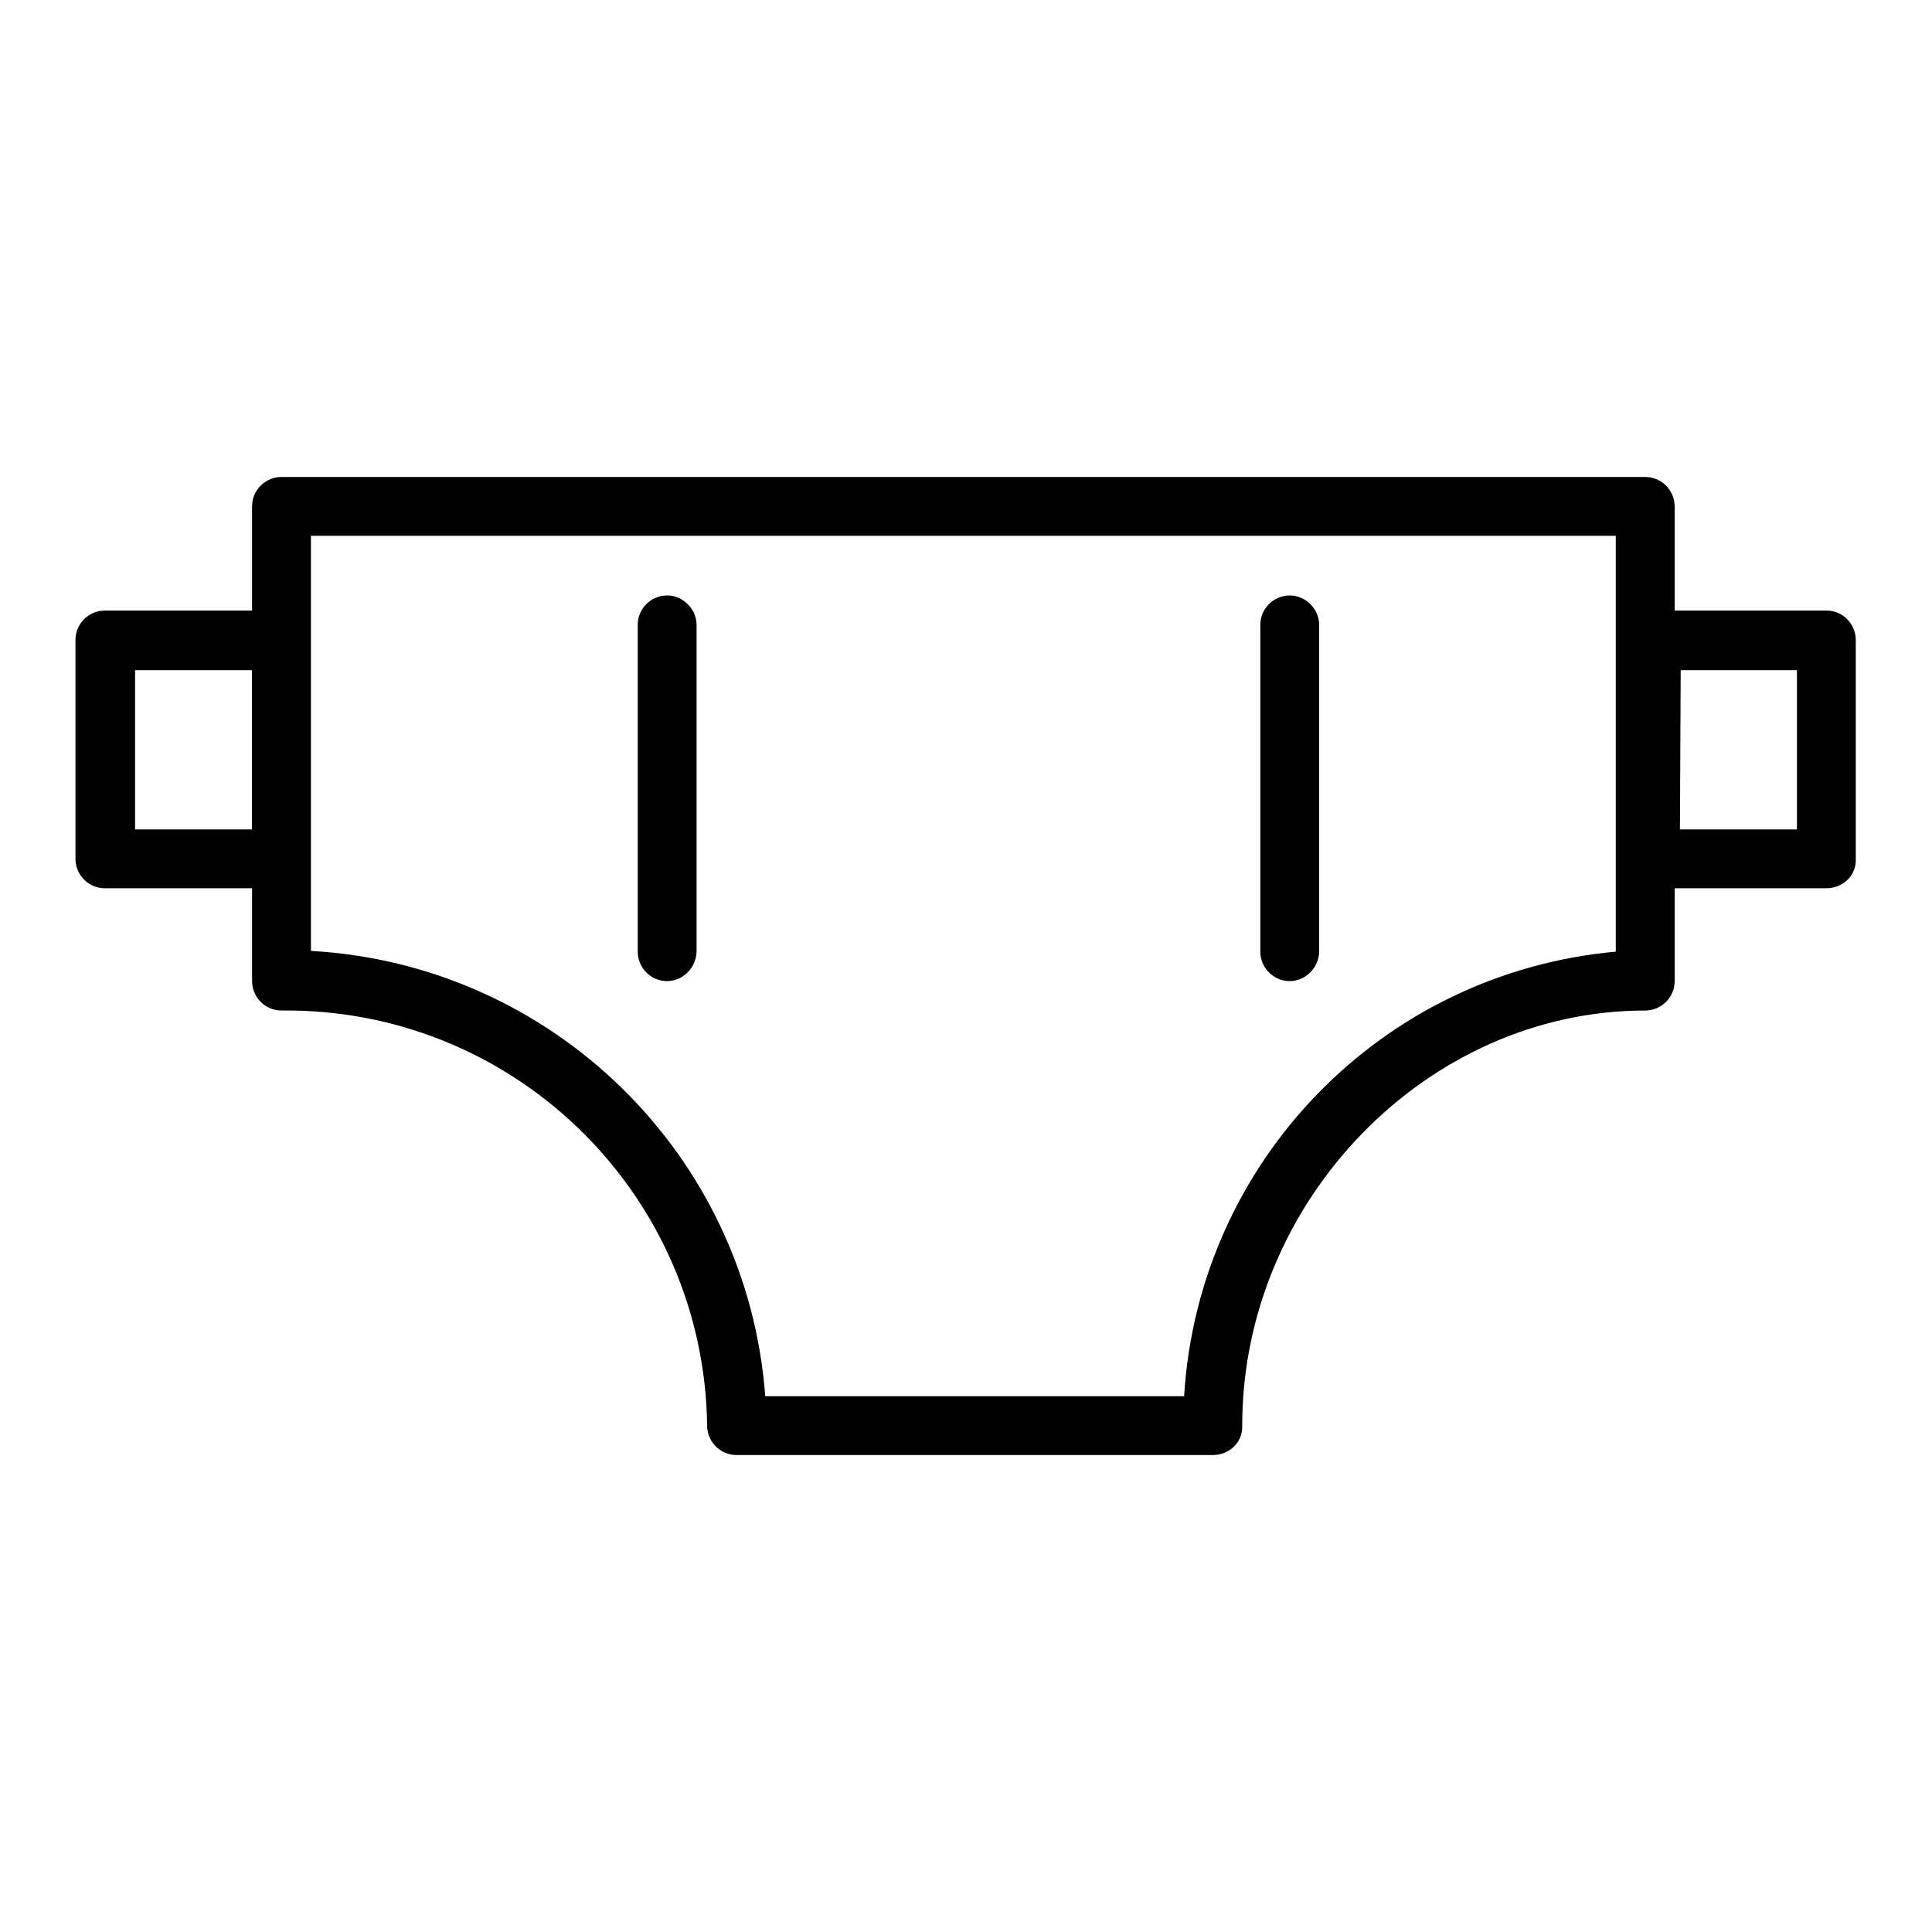
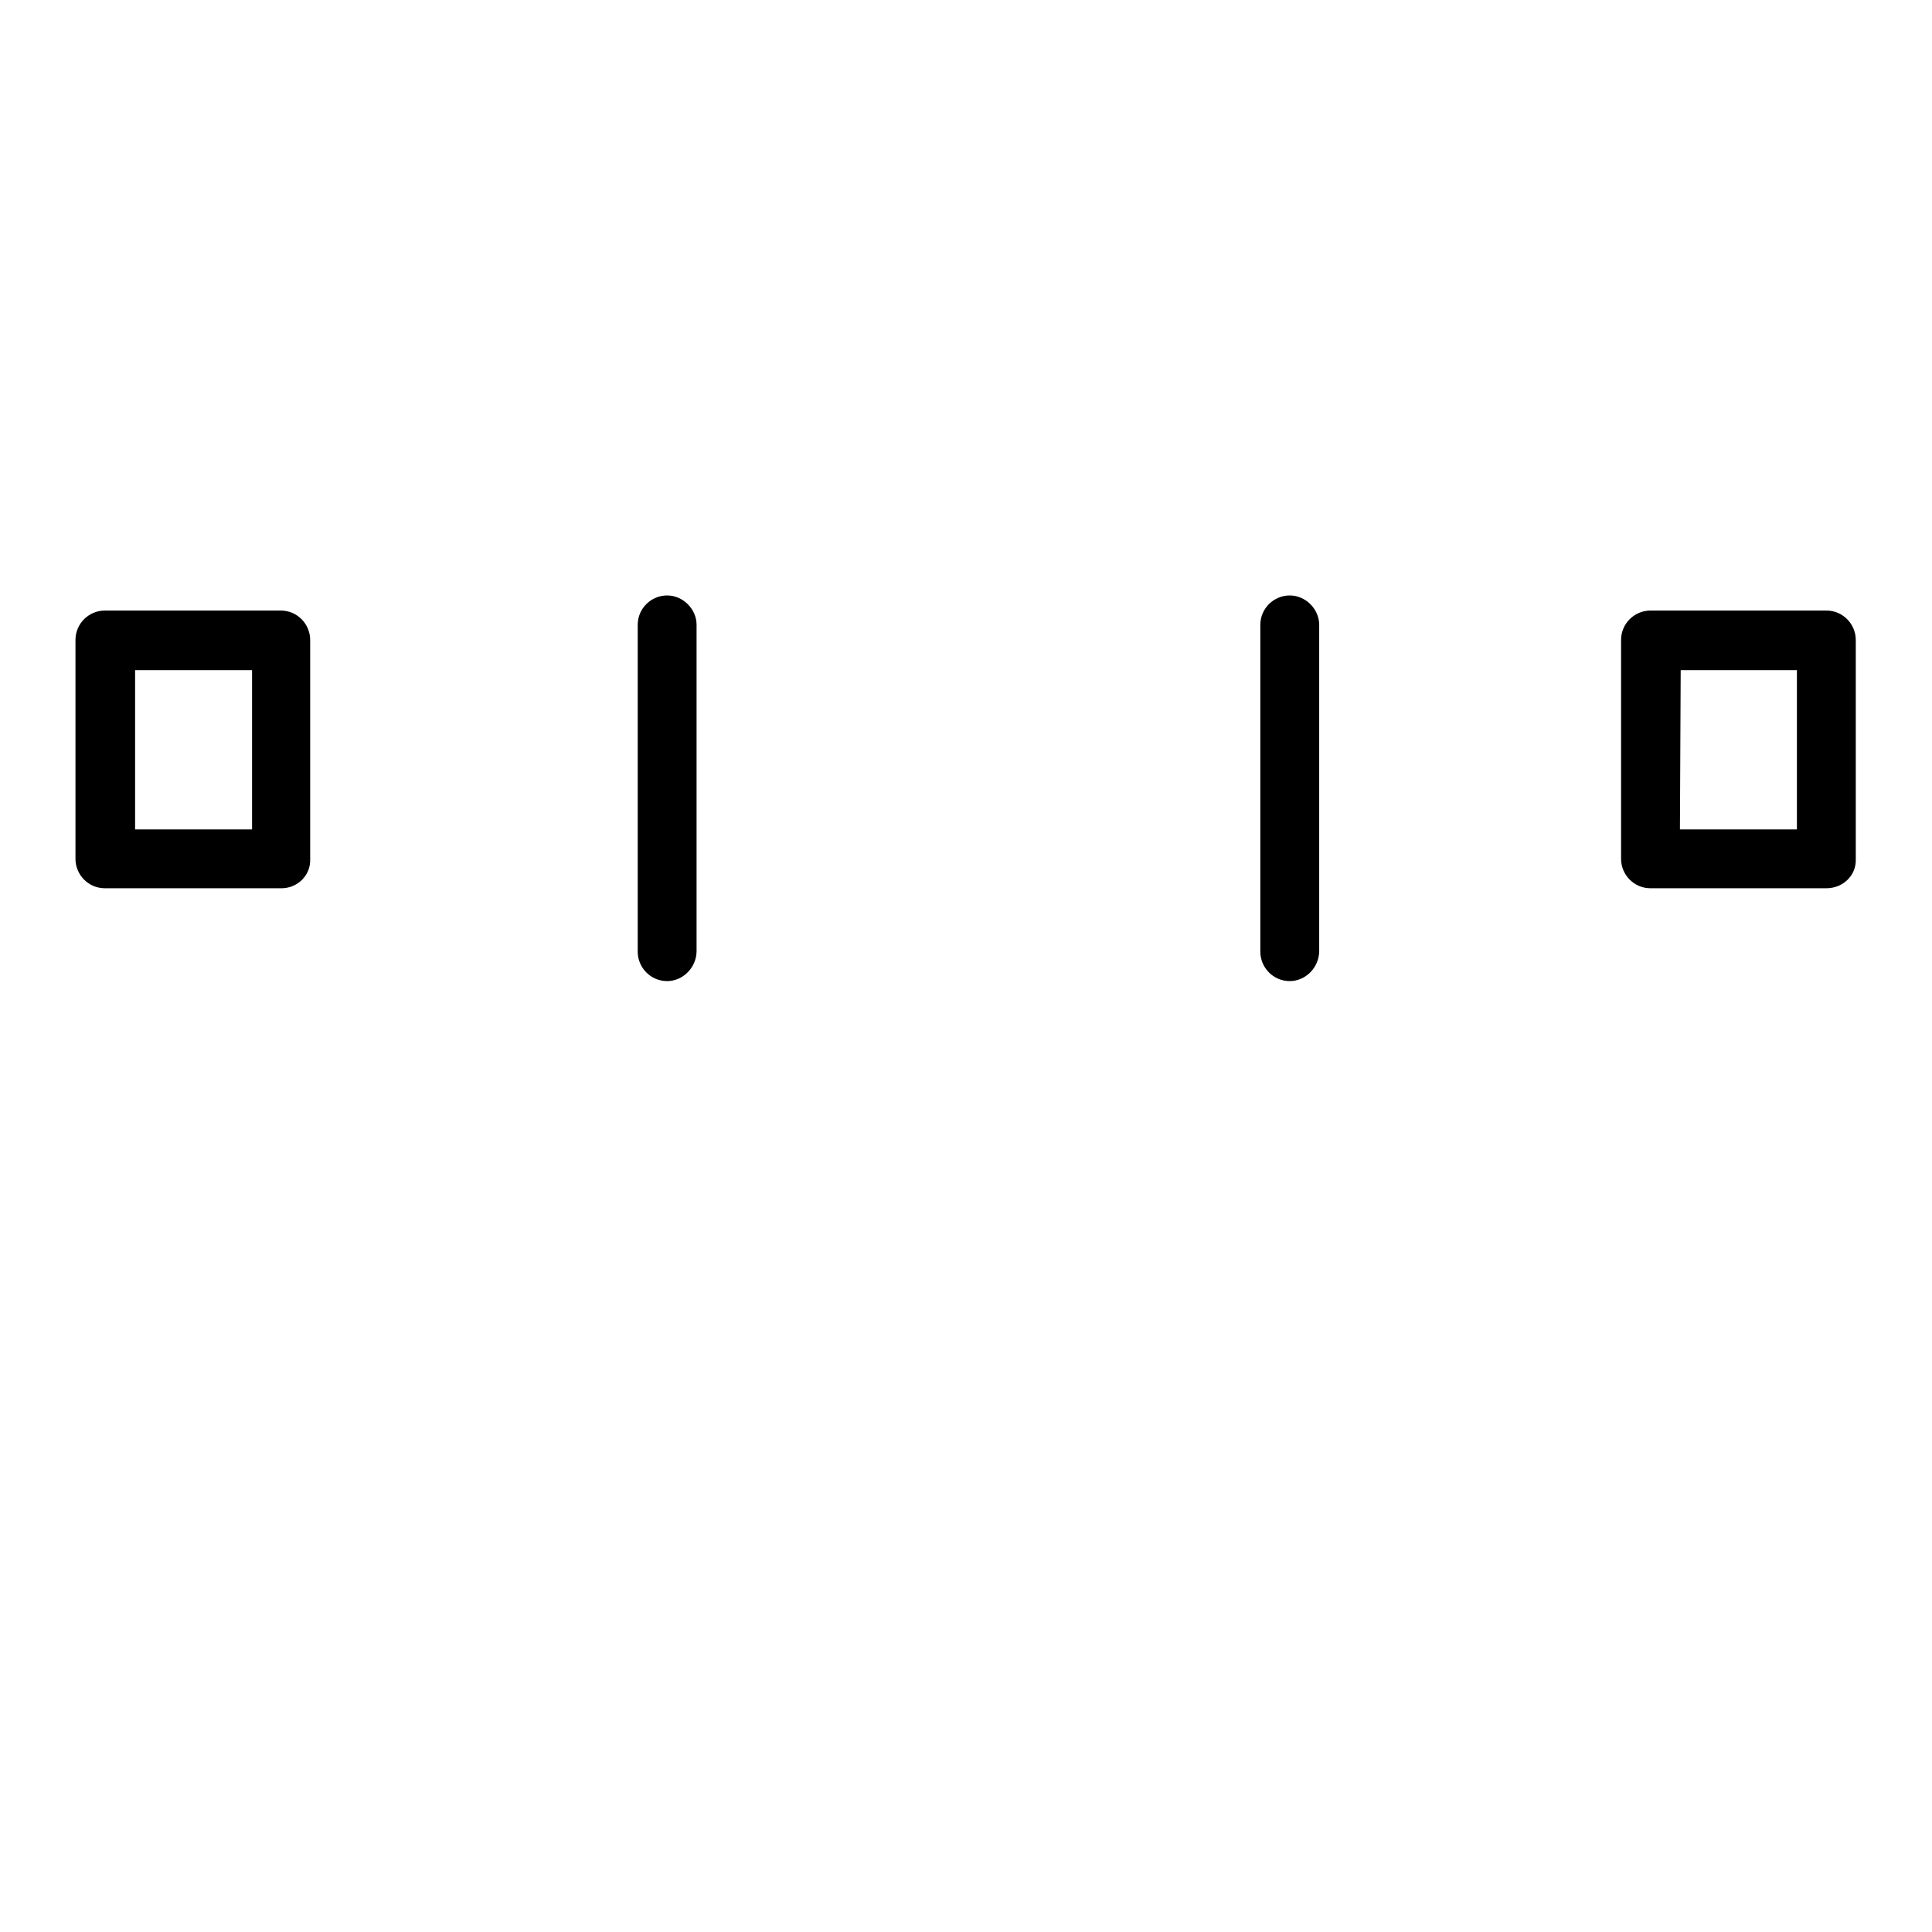
<svg xmlns="http://www.w3.org/2000/svg" version="1.1" x="0px" y="0px" viewBox="0 0 256 256" enable-background="new 0 0 256 256" xml:space="preserve">
  <g>
-     <path fill="#000000" d="M160.7,192.8H97.6c-2.2,0-3.9-1.8-3.9-3.9c-0.4-30.2-24.8-54.6-55-55h-1.4c-2.2,0-3.9-1.8-3.9-3.9V67.1 c0-2.2,1.8-3.9,3.9-3.9H218c2.2,0,3.9,1.8,3.9,3.9V130c0,2.2-1.8,3.9-3.9,3.9c-28.9,0-53.4,25.2-53.4,55 C164.7,191.1,162.9,192.8,160.7,192.8z M101.4,185h55.5c1.9-31.1,26.2-56.1,57.2-58.9V71H41.2v55C73.2,127.8,99,153,101.4,185z" />
    <path fill="#000000" d="M170.9,130c-2.2,0-3.9-1.8-3.9-3.9V82.8c0-2.2,1.8-3.9,3.9-3.9s3.9,1.8,3.9,3.9V126 C174.8,128.2,173,130,170.9,130z M88.4,130c-2.2,0-3.9-1.8-3.9-3.9V82.8c0-2.2,1.8-3.9,3.9-3.9s3.9,1.8,3.9,3.9V126 C92.3,128.2,90.5,130,88.4,130z M242,117.7h-23.3c-2.2,0-3.9-1.8-3.9-3.9v-29c0-2.2,1.8-3.9,3.9-3.9h23.3c2.2,0,3.9,1.8,3.9,3.9v29 C246,116,244.2,117.7,242,117.7C242.1,117.7,242,117.7,242,117.7z M222.6,109.9h15.5V88.8h-15.4L222.6,109.9z M37.3,117.7H13.9 c-2.2,0-3.9-1.8-3.9-3.9v-29c0-2.2,1.8-3.9,3.9-3.9h23.3c2.2,0,3.9,1.8,3.9,3.9v29C41.2,116,39.4,117.7,37.3,117.7z M17.9,109.9 h15.5V88.8H17.9V109.9z" />
  </g>
</svg>